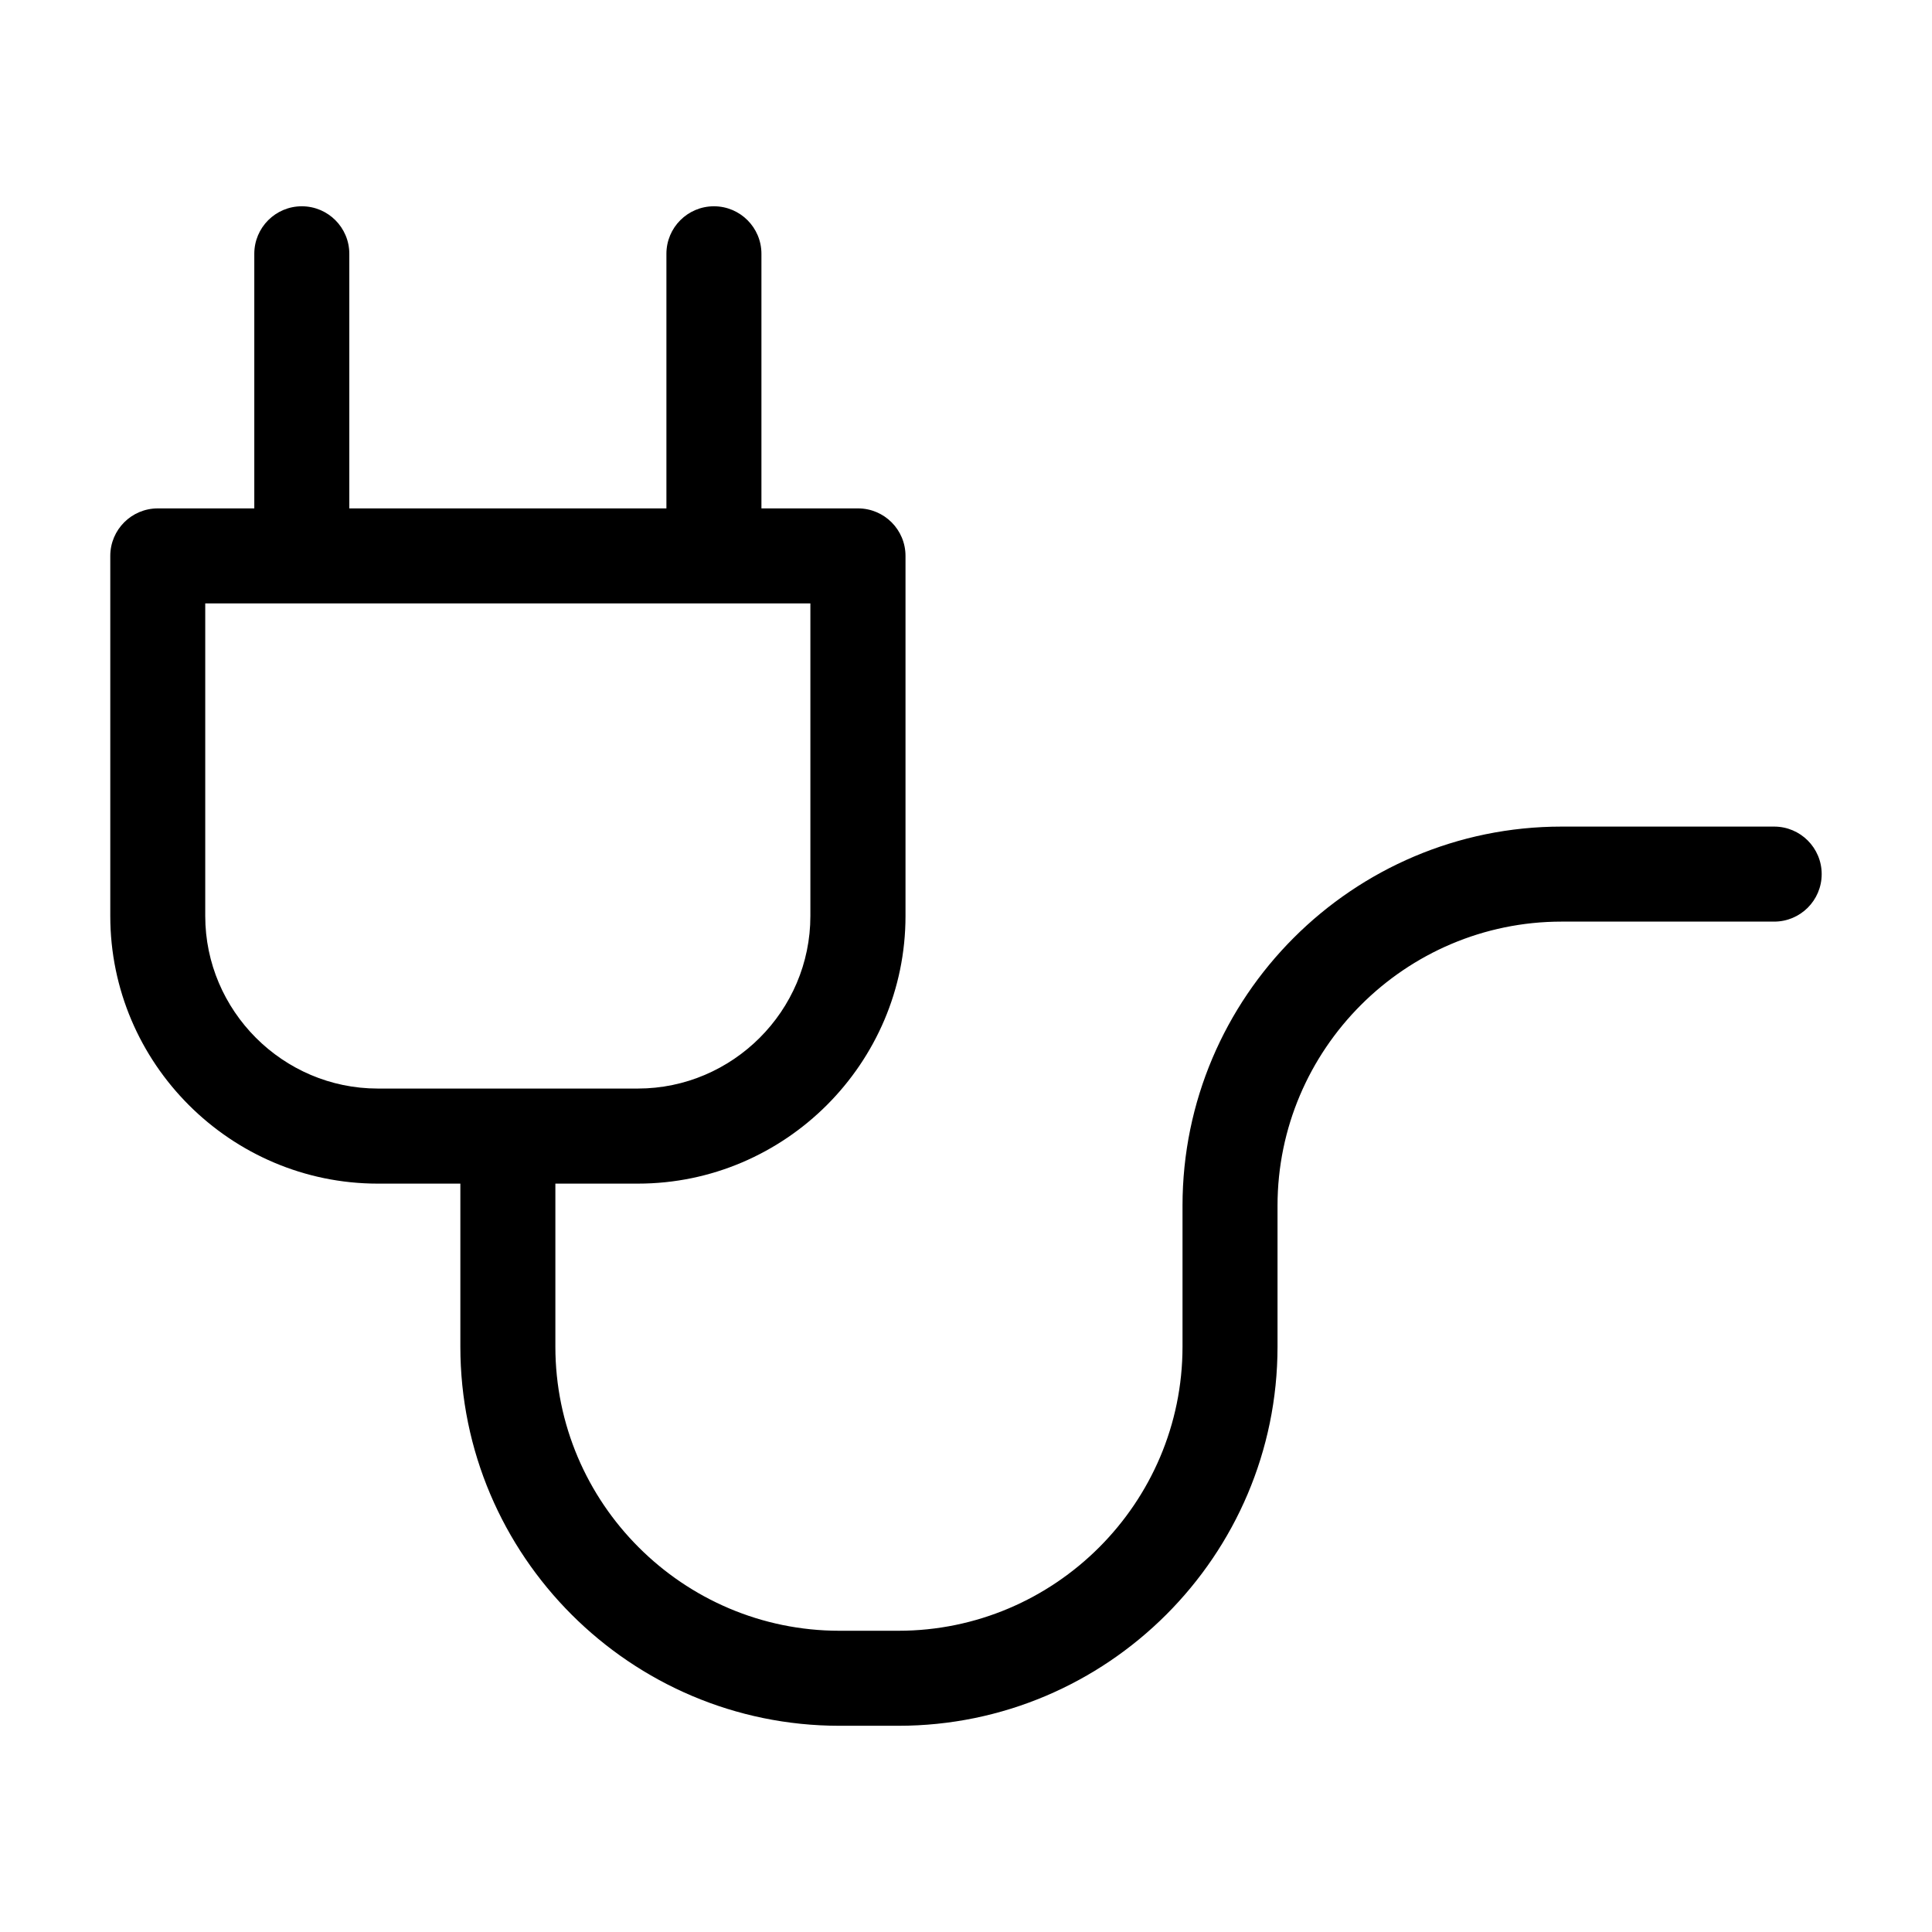
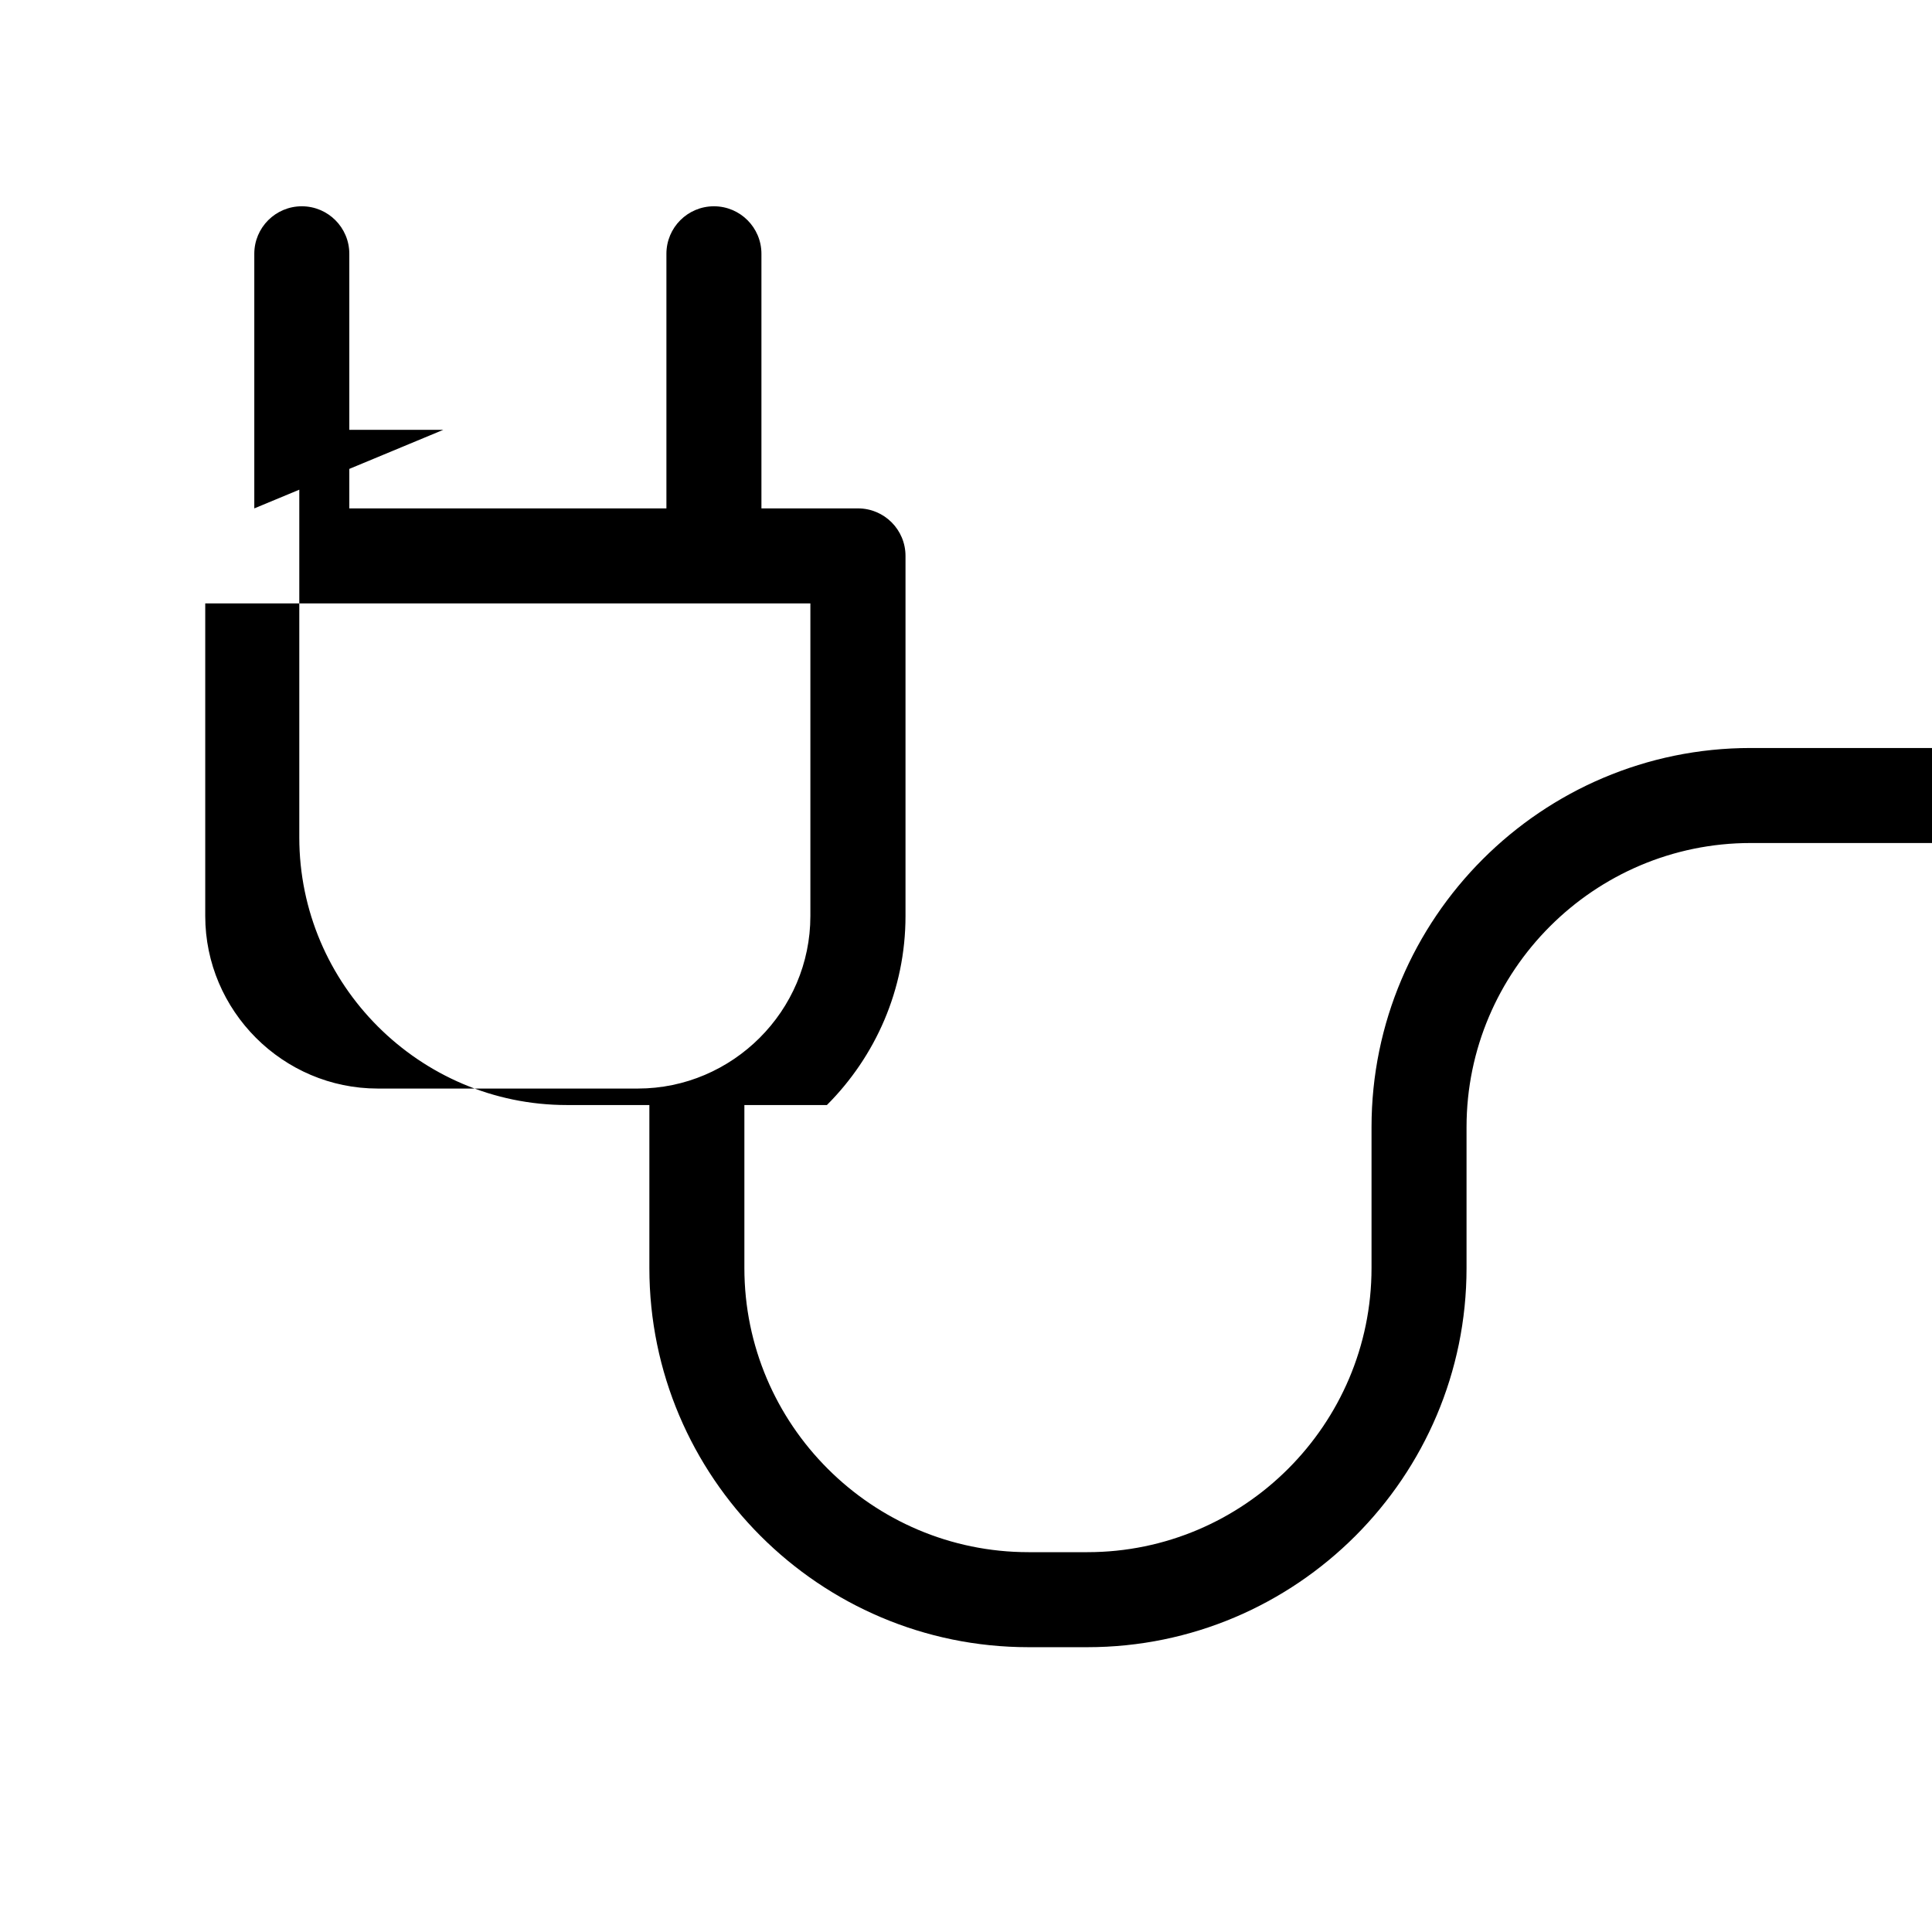
<svg xmlns="http://www.w3.org/2000/svg" fill="#000000" width="800px" height="800px" version="1.1" viewBox="144 144 512 512">
-   <path d="m211.39 278.73v-67.473c0-6.953 5.637-12.59 12.59-12.59s12.59 5.637 12.59 12.59v67.473h84.035v-67.473c0-6.953 5.637-12.59 12.59-12.59s12.59 5.637 12.59 12.59v67.473h25.59c6.953 0 12.59 5.637 12.59 12.59v95.434c0 19.512-7.981 37.242-20.828 50.09s-30.578 20.828-50.09 20.828h-21.871v43.211c0 20.723 8.449 39.555 22.098 53.188 13.633 13.633 32.465 22.098 53.188 22.098h15.629c20.723 0 39.555-8.465 53.188-22.098 13.648-13.648 22.098-32.465 22.098-53.188v-37.363c0-27.676 11.273-52.793 29.473-70.992 18.199-18.199 43.316-29.473 70.992-29.473h56.332c6.953 0 12.59 5.637 12.59 12.59s-5.637 12.59-12.59 12.59h-56.332c-20.723 0-39.555 8.465-53.188 22.098-13.633 13.648-22.098 32.465-22.098 53.188v37.363c0 27.676-11.273 52.793-29.473 70.992-18.199 18.199-43.316 29.473-70.992 29.473h-15.629c-27.676 0-52.793-11.273-70.992-29.473-18.199-18.199-29.473-43.316-29.473-70.992v-43.211h-21.871c-19.512 0-37.242-7.981-50.09-20.828-12.848-12.848-20.812-30.578-20.812-50.09v-95.434c0-6.953 5.637-12.59 12.59-12.59h25.59zm-13 25.18v82.844c0 12.559 5.152 23.988 13.438 32.285 8.297 8.297 19.723 13.438 32.285 13.438h68.922c12.559 0 23.988-5.152 32.285-13.438 8.297-8.281 13.438-19.723 13.438-32.285v-82.844h-160.4z" />
+   <path d="m211.39 278.73v-67.473c0-6.953 5.637-12.59 12.59-12.59s12.59 5.637 12.59 12.59v67.473h84.035v-67.473c0-6.953 5.637-12.59 12.59-12.59s12.59 5.637 12.59 12.59v67.473h25.59c6.953 0 12.59 5.637 12.59 12.59v95.434c0 19.512-7.981 37.242-20.828 50.09h-21.871v43.211c0 20.723 8.449 39.555 22.098 53.188 13.633 13.633 32.465 22.098 53.188 22.098h15.629c20.723 0 39.555-8.465 53.188-22.098 13.648-13.648 22.098-32.465 22.098-53.188v-37.363c0-27.676 11.273-52.793 29.473-70.992 18.199-18.199 43.316-29.473 70.992-29.473h56.332c6.953 0 12.59 5.637 12.59 12.59s-5.637 12.59-12.59 12.59h-56.332c-20.723 0-39.555 8.465-53.188 22.098-13.633 13.648-22.098 32.465-22.098 53.188v37.363c0 27.676-11.273 52.793-29.473 70.992-18.199 18.199-43.316 29.473-70.992 29.473h-15.629c-27.676 0-52.793-11.273-70.992-29.473-18.199-18.199-29.473-43.316-29.473-70.992v-43.211h-21.871c-19.512 0-37.242-7.981-50.09-20.828-12.848-12.848-20.812-30.578-20.812-50.09v-95.434c0-6.953 5.637-12.59 12.59-12.59h25.59zm-13 25.18v82.844c0 12.559 5.152 23.988 13.438 32.285 8.297 8.297 19.723 13.438 32.285 13.438h68.922c12.559 0 23.988-5.152 32.285-13.438 8.297-8.281 13.438-19.723 13.438-32.285v-82.844h-160.4z" />
</svg>